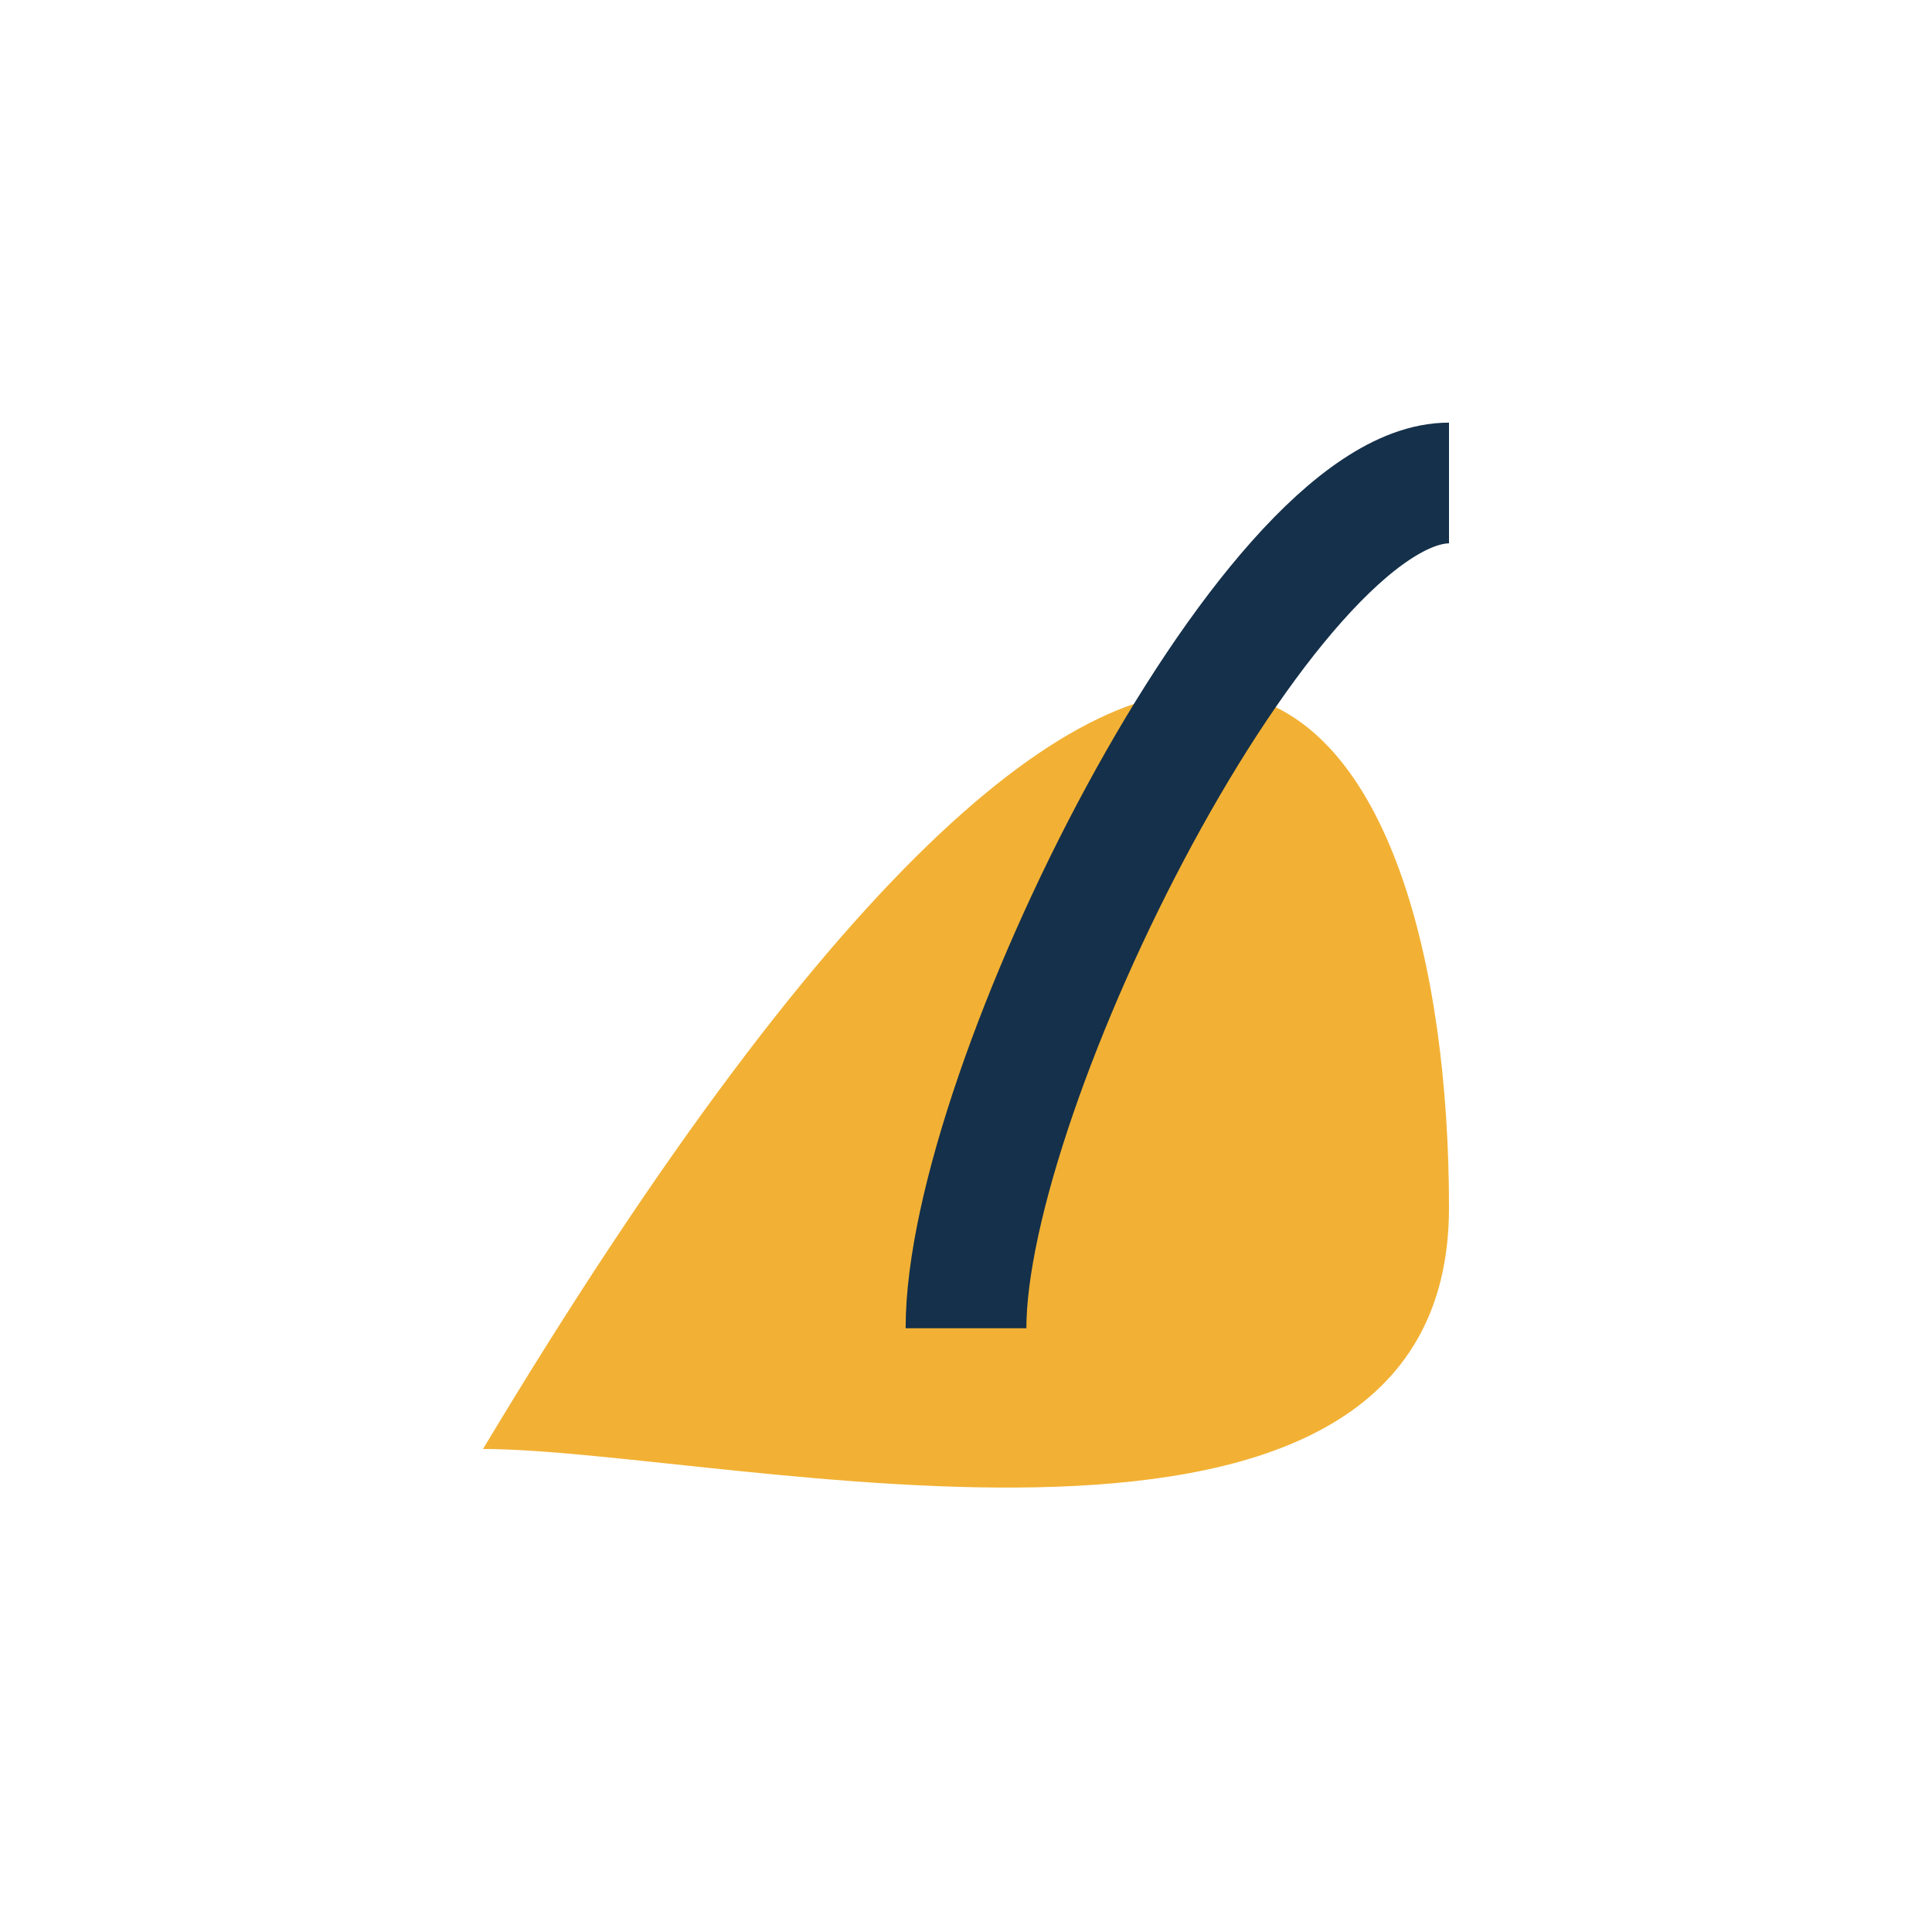
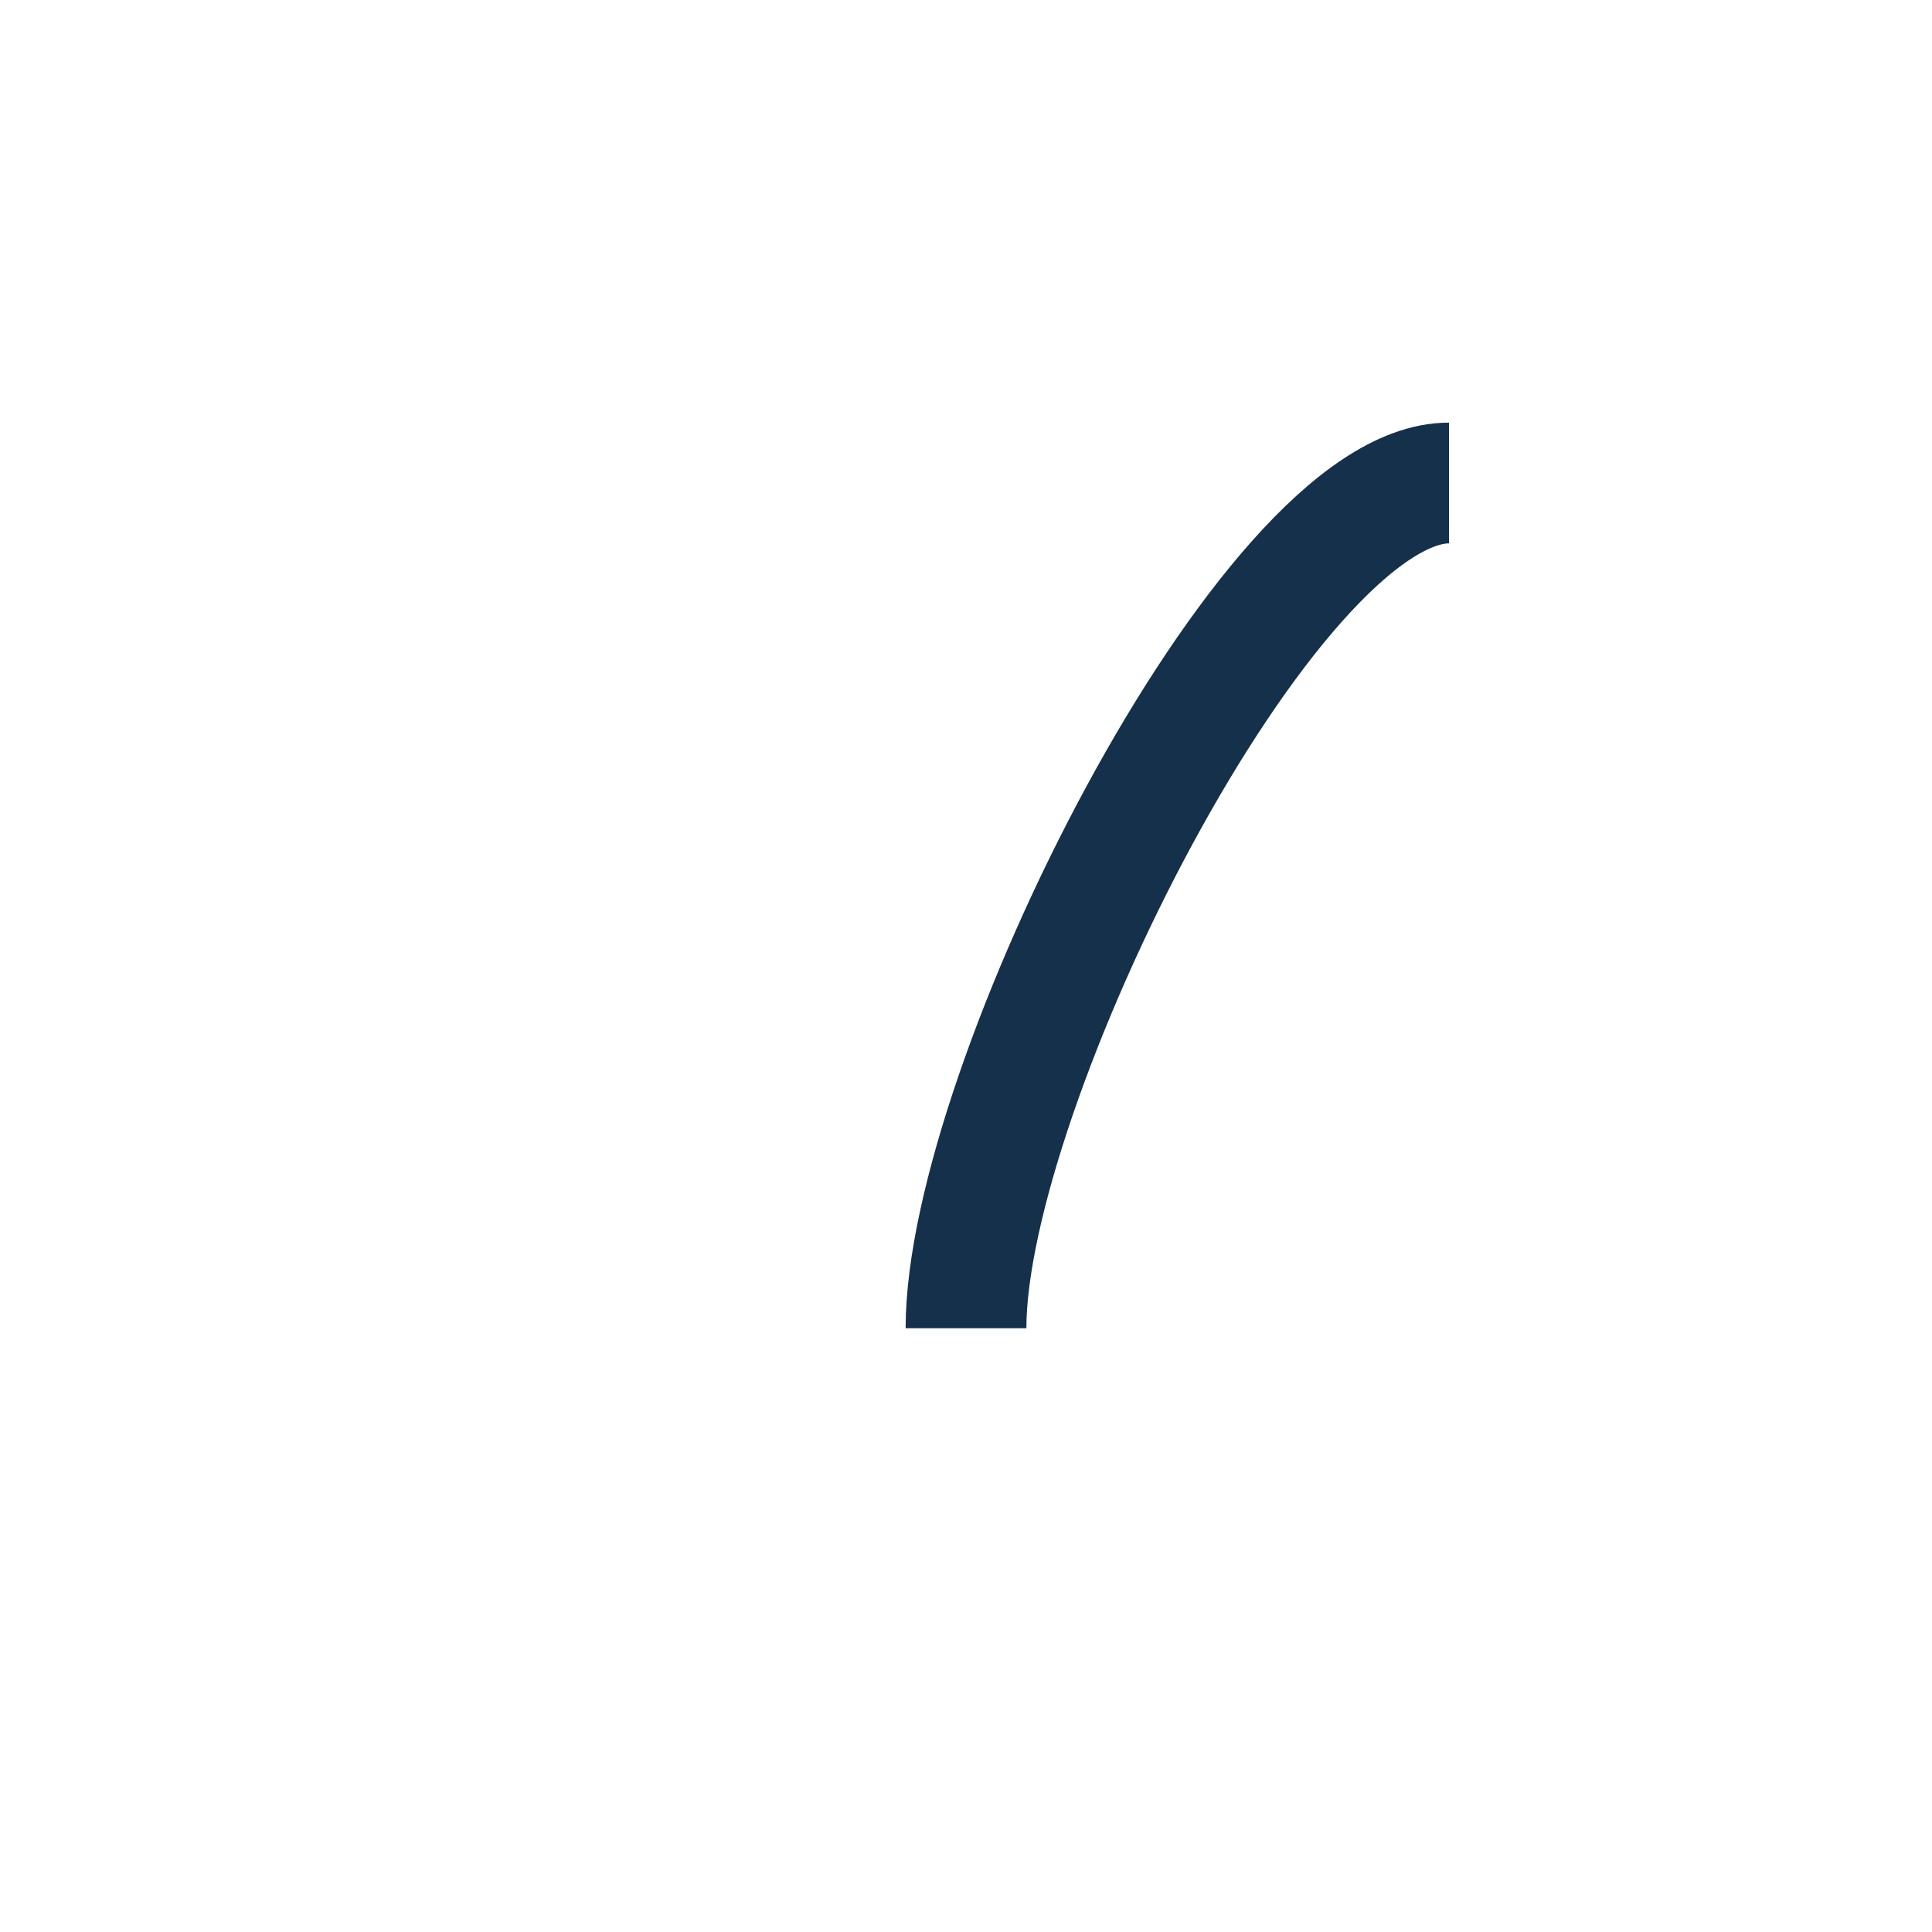
<svg xmlns="http://www.w3.org/2000/svg" width="32" height="32" viewBox="0 0 32 32">
-   <path d="M8 24c12-20 16-12 16-4 0 7-12 4-16 4z" fill="#F2B134" />
  <path d="M16 22c0-4 5-14 8-14" stroke="#15304A" stroke-width="2" fill="none" />
</svg>